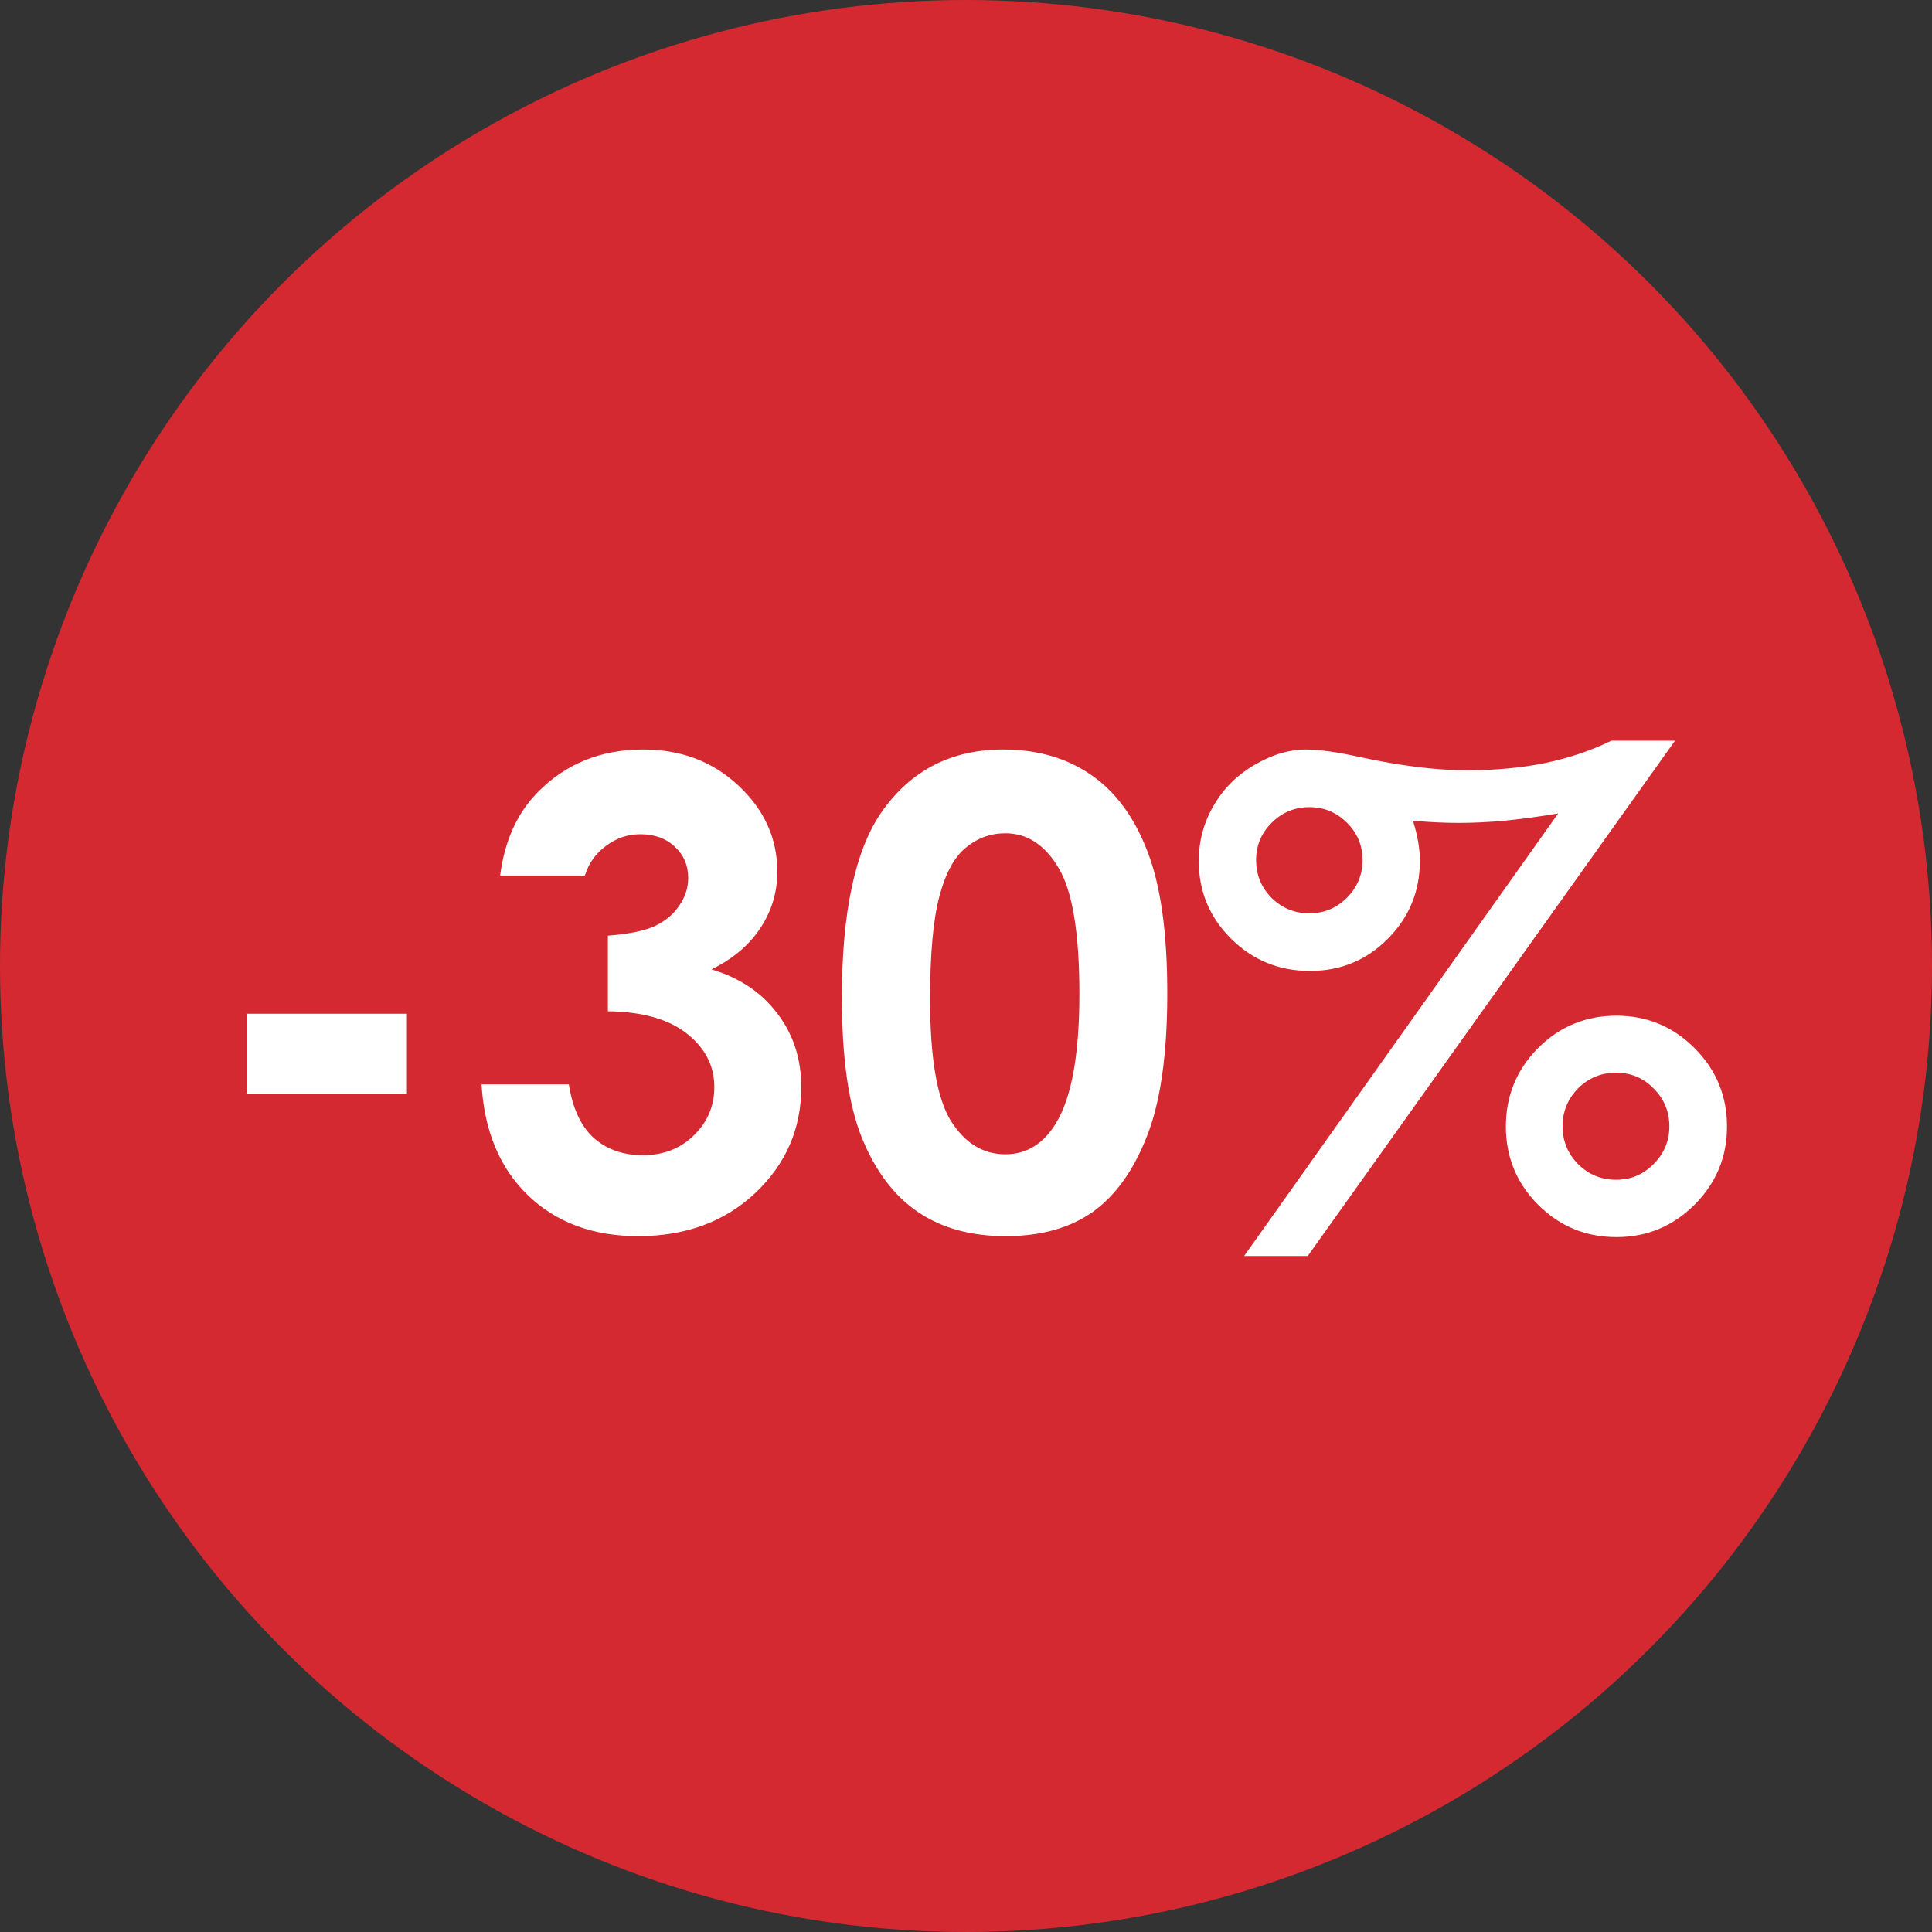
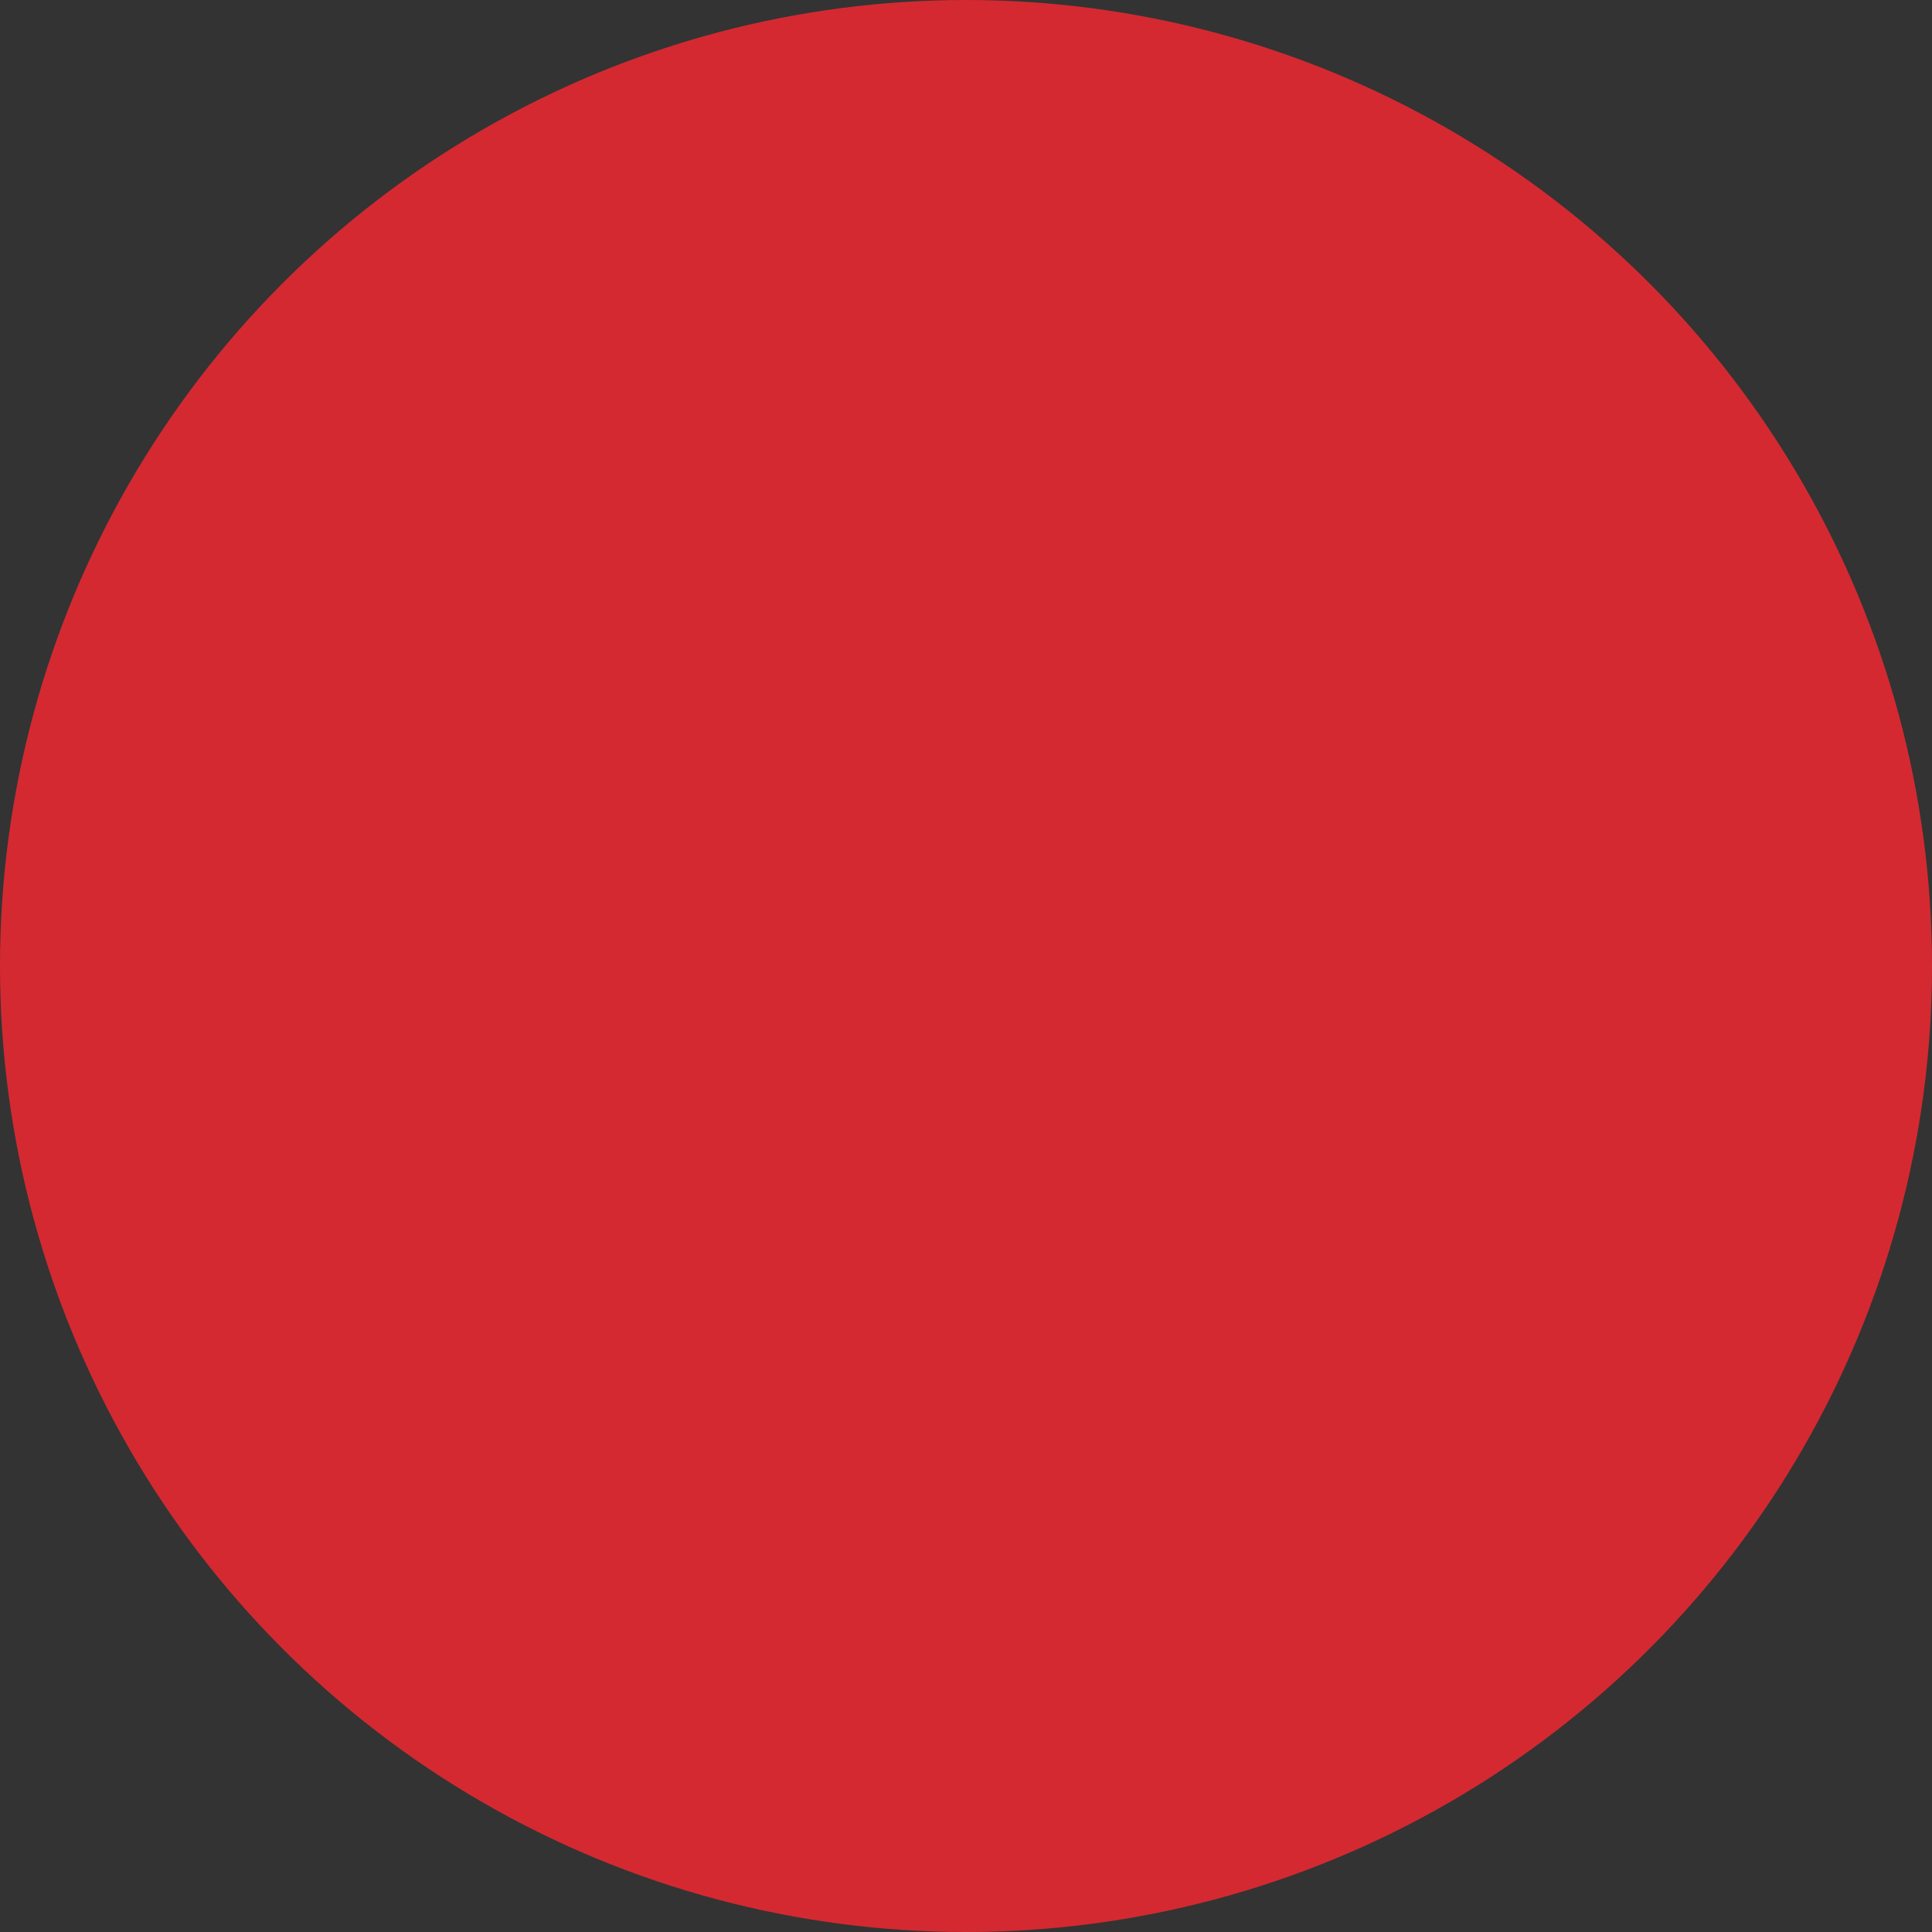
<svg xmlns="http://www.w3.org/2000/svg" width="71" height="71" viewBox="0 0 71 71" fill="none">
  <rect x="0" y="0" width="71" height="71" fill="#333333" stroke="none" />
  <circle cx="35.5" cy="35.5" r="35.5" fill="#D42931" />
-   <path d="M9.074 37.256H14.954V40.196H9.074V37.256ZM21.494 32.175H18.38C18.542 30.917 18.994 29.906 19.734 29.142C20.768 28.077 22.069 27.544 23.635 27.544C25.032 27.544 26.201 27.988 27.143 28.876C28.092 29.763 28.566 30.816 28.566 32.036C28.566 32.792 28.358 33.483 27.941 34.108C27.532 34.733 26.934 35.238 26.147 35.624C27.181 35.933 27.988 36.473 28.566 37.245C29.153 38.008 29.446 38.911 29.446 39.953C29.446 41.481 28.883 42.778 27.756 43.843C26.63 44.9 25.194 45.428 23.45 45.428C21.799 45.428 20.452 44.931 19.41 43.935C18.369 42.932 17.797 41.57 17.697 39.849H20.904C21.042 40.729 21.347 41.385 21.818 41.817C22.296 42.241 22.898 42.453 23.624 42.453C24.38 42.453 25.005 42.21 25.499 41.724C26 41.238 26.251 40.644 26.251 39.942C26.251 39.17 25.916 38.518 25.244 37.985C24.573 37.453 23.604 37.179 22.339 37.163V34.385C23.118 34.324 23.697 34.204 24.075 34.027C24.461 33.841 24.758 33.591 24.966 33.274C25.183 32.958 25.291 32.622 25.291 32.267C25.291 31.804 25.128 31.422 24.804 31.121C24.48 30.812 24.056 30.658 23.531 30.658C23.068 30.658 22.648 30.801 22.269 31.087C21.891 31.364 21.633 31.727 21.494 32.175ZM36.866 27.544C38.108 27.544 39.177 27.849 40.072 28.459C40.975 29.069 41.67 30.002 42.156 31.26C42.65 32.51 42.897 34.254 42.897 36.492C42.897 38.753 42.646 40.513 42.144 41.77C41.65 43.028 40.983 43.954 40.142 44.549C39.301 45.135 38.239 45.428 36.959 45.428C35.678 45.428 34.601 45.131 33.729 44.537C32.857 43.943 32.174 43.04 31.68 41.828C31.186 40.617 30.939 38.892 30.939 36.654C30.939 33.529 31.422 31.264 32.386 29.86C33.459 28.316 34.952 27.544 36.866 27.544ZM36.947 30.623C36.399 30.623 35.913 30.801 35.488 31.156C35.064 31.503 34.74 32.105 34.516 32.962C34.292 33.818 34.18 35.072 34.18 36.724C34.18 38.877 34.435 40.366 34.944 41.192C35.461 42.01 36.129 42.419 36.947 42.419C37.734 42.419 38.359 42.029 38.822 41.25C39.385 40.308 39.667 38.734 39.667 36.527C39.667 34.289 39.413 32.746 38.903 31.897C38.401 31.048 37.749 30.623 36.947 30.623ZM59.218 27.22H61.556L48.059 46.157H45.721L57.262 29.894C56.567 30.01 55.915 30.099 55.305 30.16C54.696 30.215 54.132 30.241 53.615 30.241C53.083 30.241 52.52 30.215 51.925 30.16C52.095 30.701 52.18 31.191 52.18 31.631C52.18 32.757 51.786 33.714 50.999 34.501C50.22 35.288 49.267 35.682 48.14 35.682C47.006 35.682 46.041 35.288 45.246 34.501C44.452 33.714 44.054 32.761 44.054 31.642C44.054 30.917 44.232 30.245 44.587 29.628C44.942 29.003 45.439 28.501 46.08 28.123C46.728 27.737 47.369 27.544 48.001 27.544C48.48 27.544 49.14 27.637 49.981 27.822C51.47 28.146 52.782 28.308 53.916 28.308C54.943 28.308 55.896 28.22 56.775 28.042C57.663 27.857 58.477 27.583 59.218 27.22ZM48.117 29.663C47.577 29.663 47.114 29.856 46.728 30.241C46.35 30.62 46.161 31.075 46.161 31.607C46.161 32.148 46.35 32.611 46.728 32.996C47.114 33.374 47.577 33.564 48.117 33.564C48.657 33.564 49.116 33.374 49.495 32.996C49.88 32.611 50.073 32.148 50.073 31.607C50.073 31.067 49.88 30.608 49.495 30.23C49.116 29.852 48.657 29.663 48.117 29.663ZM59.403 37.326C60.522 37.326 61.479 37.723 62.274 38.518C63.069 39.313 63.466 40.273 63.466 41.4C63.466 42.519 63.069 43.476 62.274 44.271C61.479 45.066 60.522 45.463 59.403 45.463C58.276 45.463 57.316 45.066 56.521 44.271C55.734 43.476 55.34 42.519 55.34 41.4C55.34 40.273 55.734 39.313 56.521 38.518C57.316 37.723 58.276 37.326 59.403 37.326ZM59.391 39.421C58.843 39.421 58.377 39.614 57.991 39.999C57.613 40.385 57.424 40.848 57.424 41.389C57.424 41.929 57.613 42.392 57.991 42.778C58.377 43.163 58.843 43.356 59.391 43.356C59.932 43.356 60.391 43.163 60.769 42.778C61.155 42.392 61.348 41.929 61.348 41.389C61.348 40.848 61.155 40.385 60.769 39.999C60.391 39.614 59.932 39.421 59.391 39.421Z" fill="white" />
</svg>